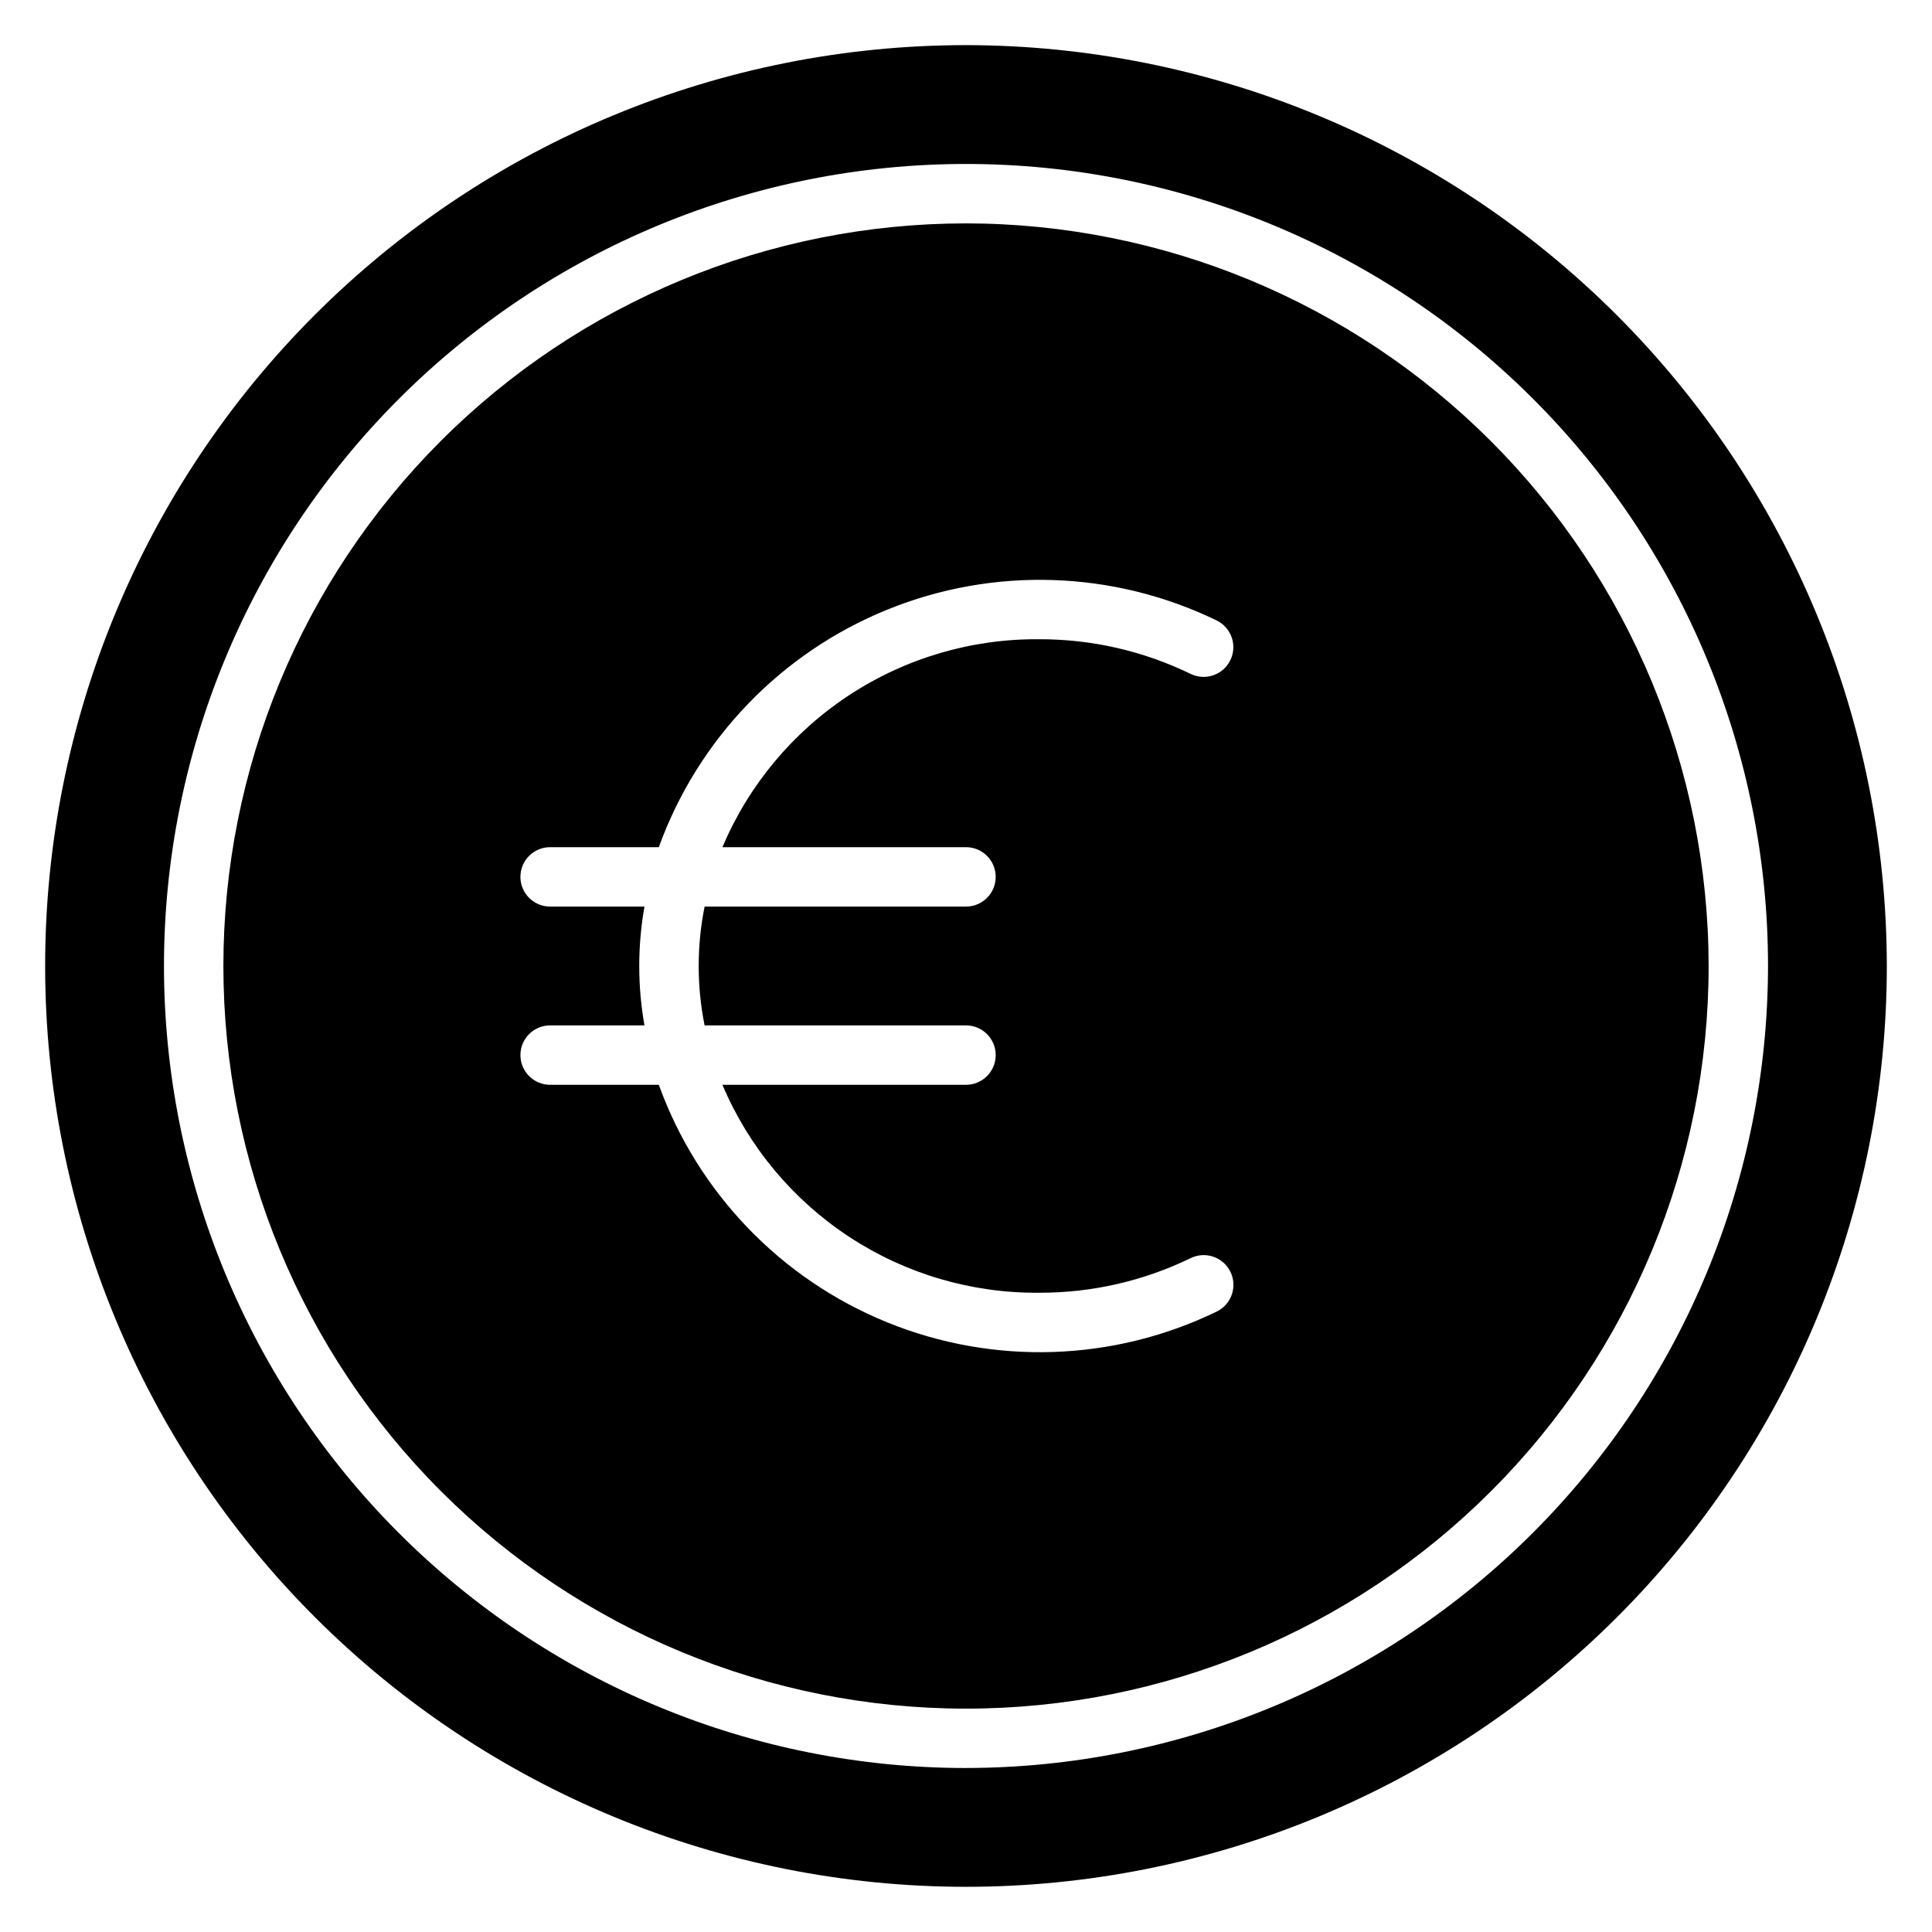
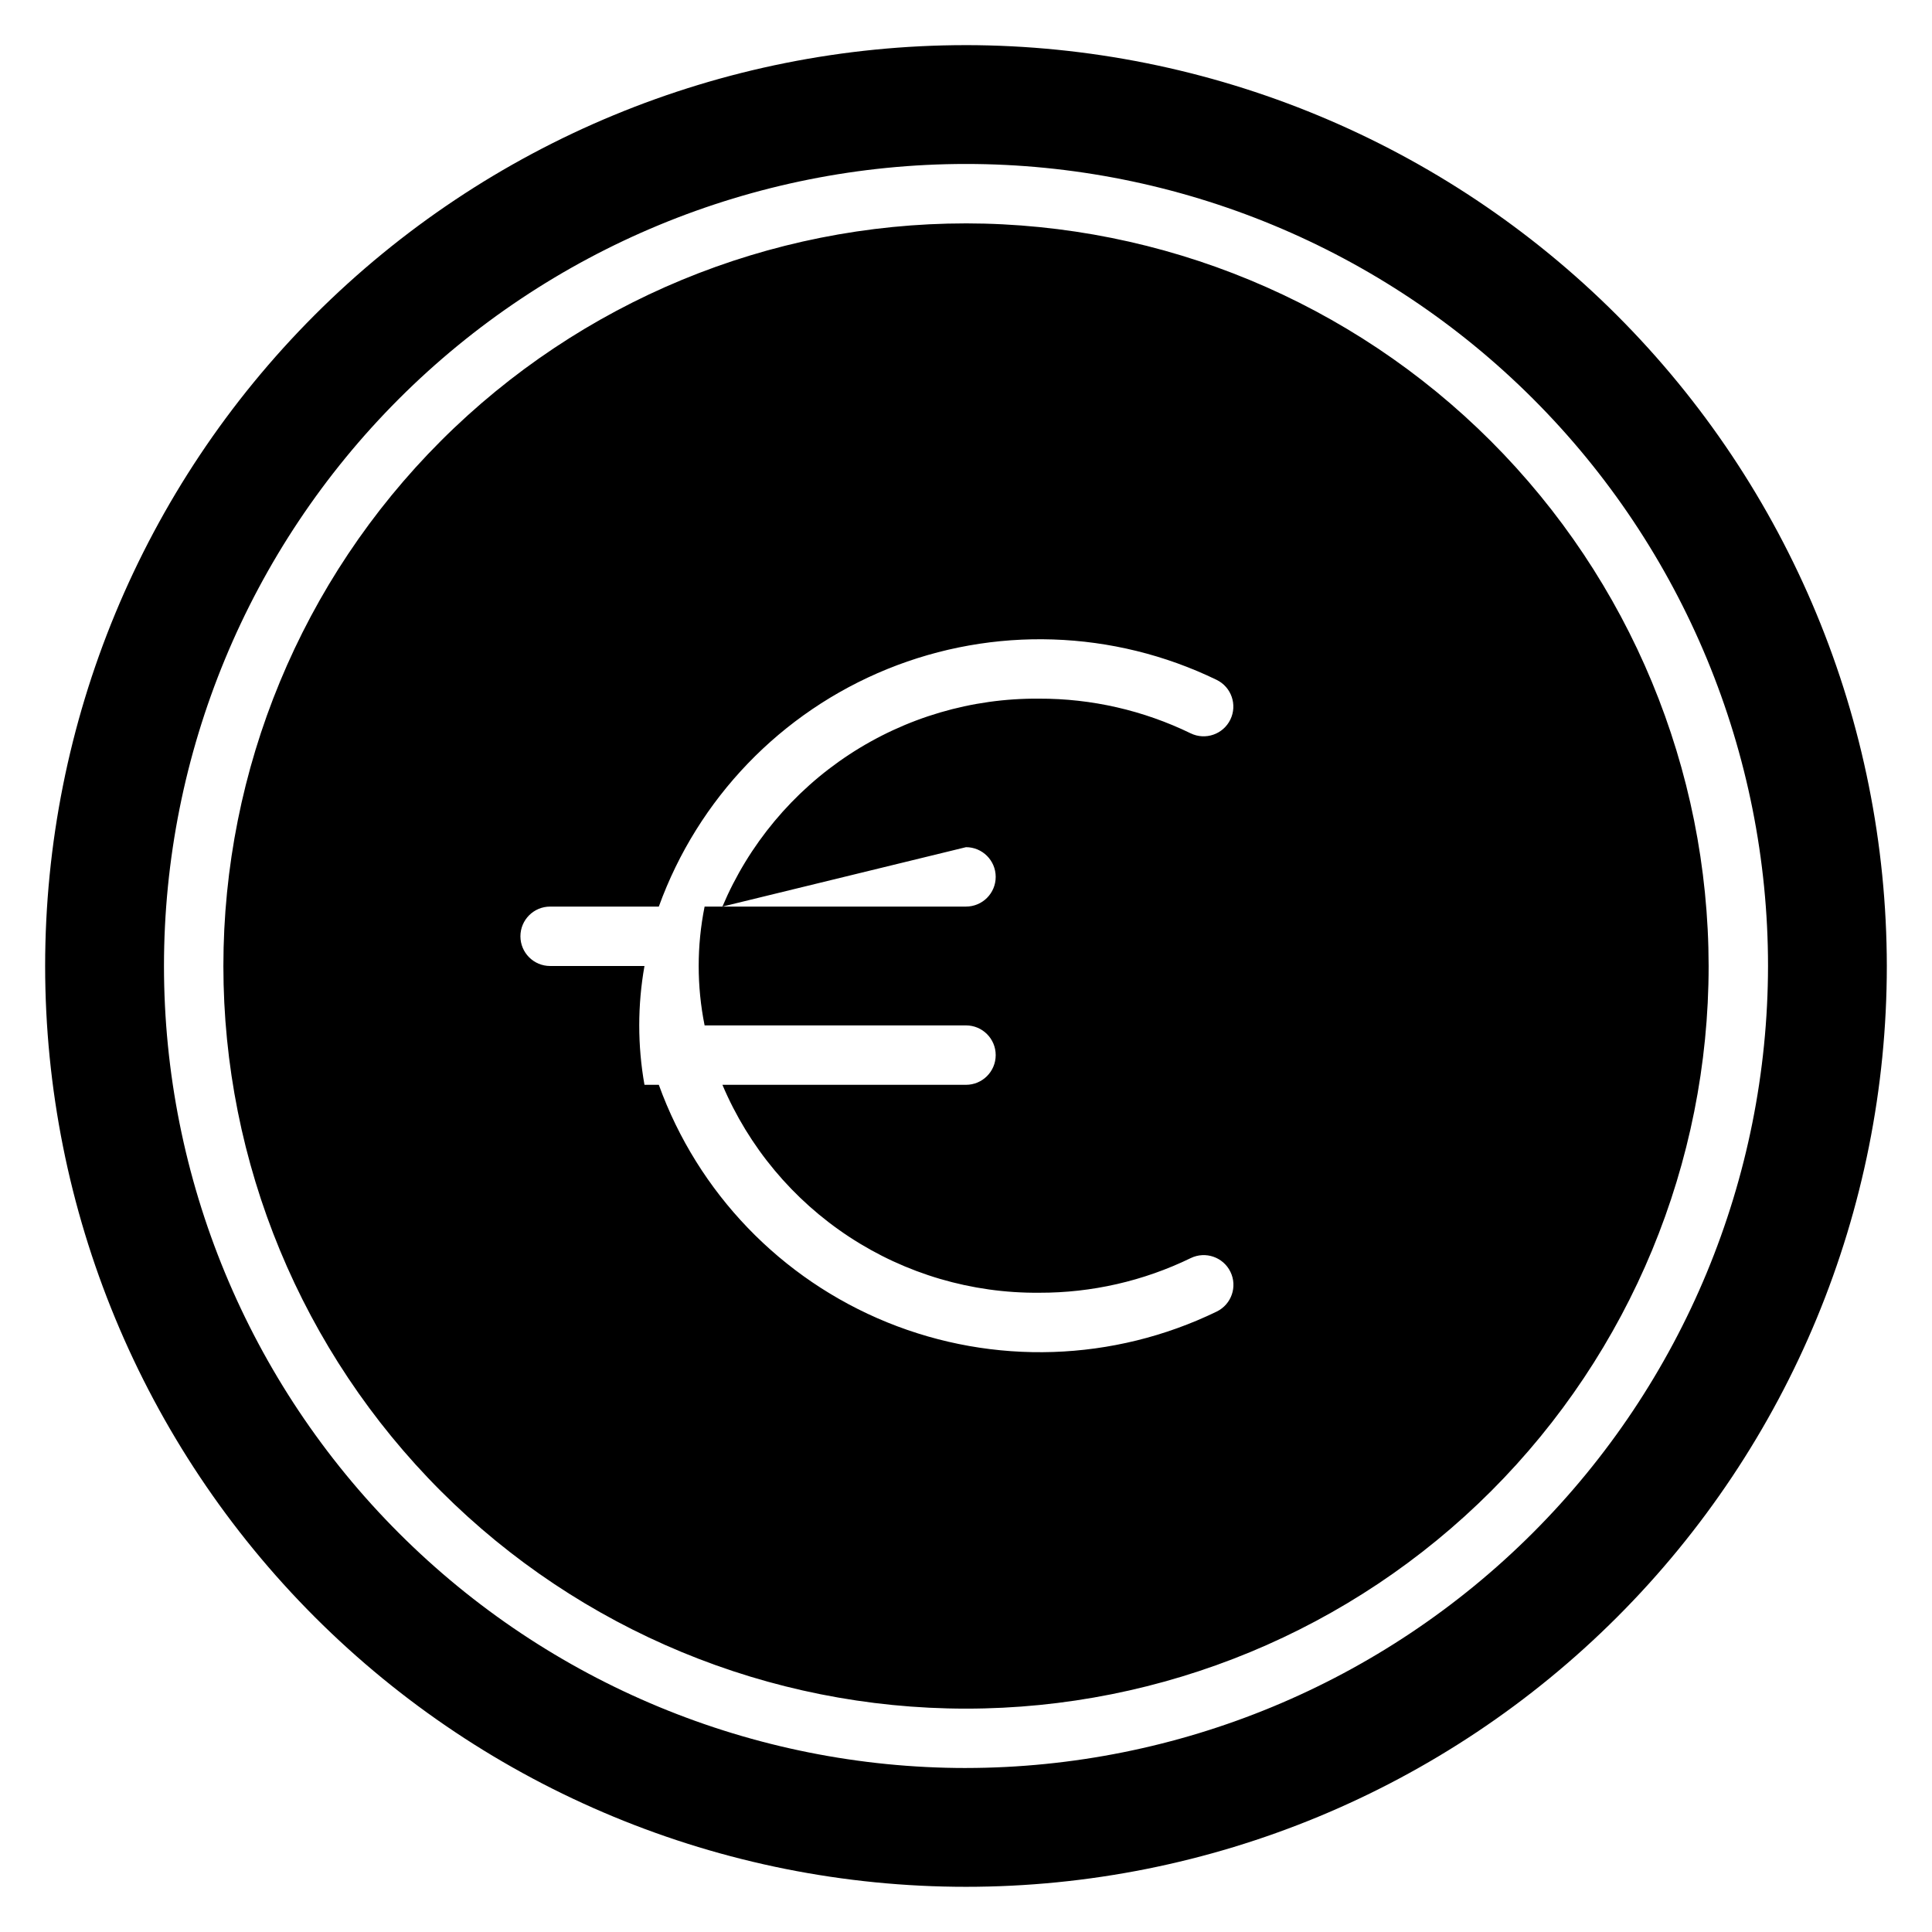
<svg xmlns="http://www.w3.org/2000/svg" fill="#000000" width="800px" height="800px" version="1.1" viewBox="144 144 512 512">
-   <path d="m400 203.2c-52.195 0-102.25 20.734-139.16 57.641s-57.641 86.965-57.641 139.16c0 52.191 20.734 102.25 57.641 139.16 36.906 36.91 86.965 57.645 139.16 57.645 52.191 0 102.25-20.734 139.16-57.645 36.91-36.906 57.645-86.965 57.645-139.16-0.059-52.18-20.812-102.2-57.707-139.1-36.895-36.895-86.918-57.645-139.09-57.703zm0 165.31c4.348 0 7.871 3.523 7.871 7.871 0 4.348-3.523 7.871-7.871 7.871h-69.273c-2.09 10.395-2.09 21.098 0 31.488h69.273c4.348 0 7.871 3.523 7.871 7.871 0 4.348-3.523 7.875-7.871 7.875h-64.551c6.965 16.465 18.664 30.488 33.613 40.301 14.945 9.809 32.469 14.961 50.348 14.801 13.906 0.039 27.641-3.098 40.148-9.18 3.914-1.898 8.625-0.266 10.523 3.648 1.902 3.91 0.27 8.625-3.644 10.523-27.379 13.281-59.109 14.324-87.301 2.863-28.191-11.457-50.195-34.34-60.543-62.957h-28.805c-4.348 0-7.871-3.527-7.871-7.875 0-4.348 3.523-7.871 7.871-7.871h25.004c-1.848-10.414-1.848-21.074 0-31.488h-25.004c-4.348 0-7.871-3.523-7.871-7.871 0-4.348 3.523-7.871 7.871-7.871h28.805c10.352-28.613 32.352-51.488 60.539-62.945 28.184-11.457 59.906-10.418 87.281 2.856 3.914 1.902 5.547 6.613 3.644 10.527-1.898 3.91-6.609 5.543-10.523 3.644-12.512-6.082-26.246-9.227-40.156-9.188-17.871-0.152-35.387 5.004-50.328 14.812-14.941 9.809-26.637 23.832-33.602 40.293zm0-212.55c-64.723 0-126.79 25.711-172.56 71.477s-71.477 107.84-71.477 172.56c0 64.719 25.711 126.79 71.477 172.55 45.766 45.766 107.84 71.477 172.56 71.477 64.719 0 126.79-25.711 172.55-71.477 45.766-45.766 71.477-107.84 71.477-172.55-0.074-64.699-25.809-126.73-71.555-172.48-45.75-45.75-107.78-71.484-172.48-71.559zm0 456.58c-56.371 0-110.43-22.395-150.29-62.254-39.859-39.859-62.254-93.922-62.254-150.29 0-56.371 22.395-110.43 62.254-150.29s93.922-62.254 150.29-62.254c56.367 0 110.43 22.395 150.29 62.254 39.859 39.859 62.254 93.922 62.254 150.29-0.062 56.352-22.477 110.38-62.32 150.22-39.848 39.844-93.871 62.258-150.22 62.32z" />
+   <path d="m400 203.2c-52.195 0-102.25 20.734-139.16 57.641s-57.641 86.965-57.641 139.16c0 52.191 20.734 102.25 57.641 139.16 36.906 36.91 86.965 57.645 139.16 57.645 52.191 0 102.25-20.734 139.16-57.645 36.91-36.906 57.645-86.965 57.645-139.16-0.059-52.18-20.812-102.2-57.707-139.1-36.895-36.895-86.918-57.645-139.09-57.703zm0 165.31c4.348 0 7.871 3.523 7.871 7.871 0 4.348-3.523 7.871-7.871 7.871h-69.273c-2.09 10.395-2.09 21.098 0 31.488h69.273c4.348 0 7.871 3.523 7.871 7.871 0 4.348-3.523 7.875-7.871 7.875h-64.551c6.965 16.465 18.664 30.488 33.613 40.301 14.945 9.809 32.469 14.961 50.348 14.801 13.906 0.039 27.641-3.098 40.148-9.18 3.914-1.898 8.625-0.266 10.523 3.648 1.902 3.91 0.27 8.625-3.644 10.523-27.379 13.281-59.109 14.324-87.301 2.863-28.191-11.457-50.195-34.34-60.543-62.957h-28.805h25.004c-1.848-10.414-1.848-21.074 0-31.488h-25.004c-4.348 0-7.871-3.523-7.871-7.871 0-4.348 3.523-7.871 7.871-7.871h28.805c10.352-28.613 32.352-51.488 60.539-62.945 28.184-11.457 59.906-10.418 87.281 2.856 3.914 1.902 5.547 6.613 3.644 10.527-1.898 3.91-6.609 5.543-10.523 3.644-12.512-6.082-26.246-9.227-40.156-9.188-17.871-0.152-35.387 5.004-50.328 14.812-14.941 9.809-26.637 23.832-33.602 40.293zm0-212.55c-64.723 0-126.79 25.711-172.56 71.477s-71.477 107.84-71.477 172.56c0 64.719 25.711 126.79 71.477 172.55 45.766 45.766 107.84 71.477 172.56 71.477 64.719 0 126.79-25.711 172.55-71.477 45.766-45.766 71.477-107.84 71.477-172.55-0.074-64.699-25.809-126.73-71.555-172.48-45.75-45.75-107.78-71.484-172.48-71.559zm0 456.58c-56.371 0-110.43-22.395-150.29-62.254-39.859-39.859-62.254-93.922-62.254-150.29 0-56.371 22.395-110.43 62.254-150.29s93.922-62.254 150.29-62.254c56.367 0 110.43 22.395 150.29 62.254 39.859 39.859 62.254 93.922 62.254 150.29-0.062 56.352-22.477 110.38-62.32 150.22-39.848 39.844-93.871 62.258-150.22 62.32z" />
</svg>